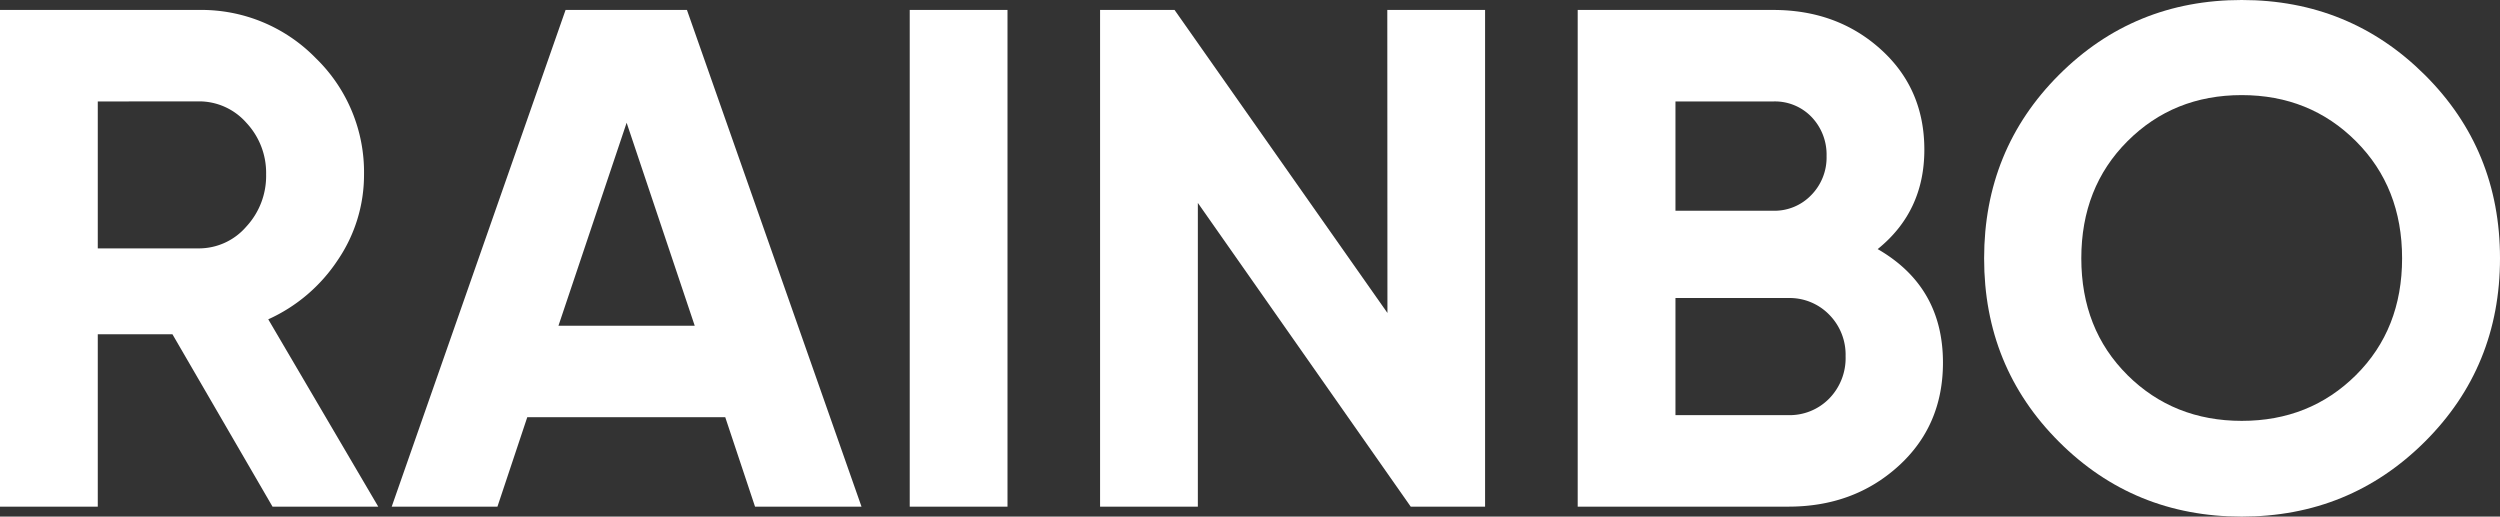
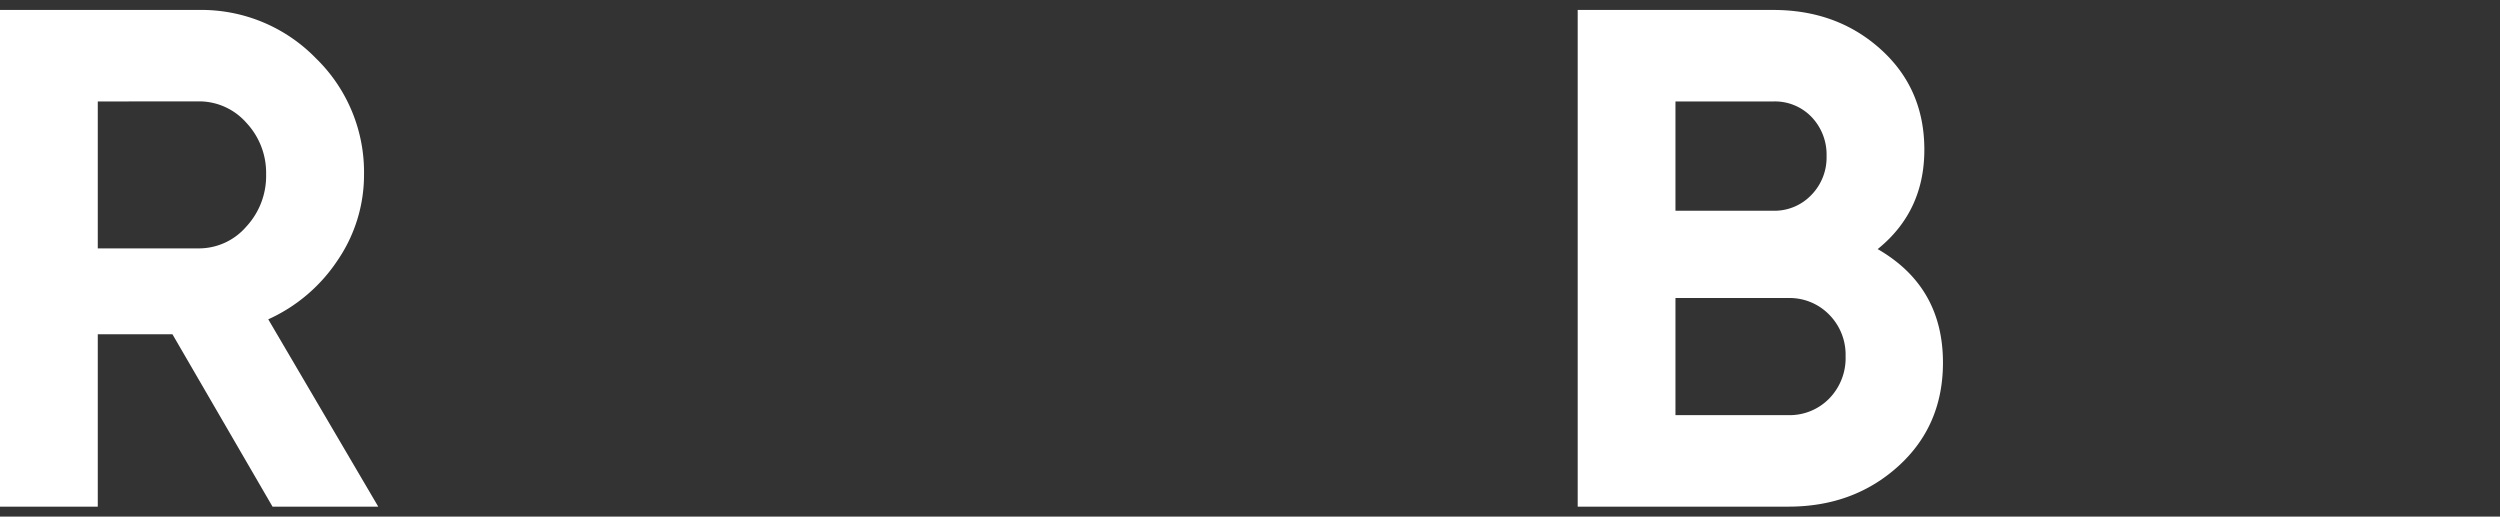
<svg xmlns="http://www.w3.org/2000/svg" viewBox="0 0 562.53 116.24">
  <rect x="0" y="0" width="562.53" height="116.24" fill="#333333" stroke="none" />
  <defs>
    <style>.cls-1{fill:#fff;}</style>
  </defs>
  <title>Ресурс 7</title>
  <g id="Слой_2" data-name="Слой 2">
    <g id="Слой_1-2" data-name="Слой 1">
      <path class="cls-1" d="M61.32,114,38.8,75.21H22V114H0V2.24H44.71A35.92,35.92,0,0,1,71.06,13.09,35.72,35.72,0,0,1,81.91,39.28,34.06,34.06,0,0,1,76,58.52,36.93,36.93,0,0,1,60.36,71.85L85.11,114ZM22,22.83V55.89H44.71A14.06,14.06,0,0,0,55.41,51a16.75,16.75,0,0,0,4.47-11.74,16.49,16.49,0,0,0-4.47-11.66,14.15,14.15,0,0,0-10.7-4.79Z" />
-       <path class="cls-1" d="M169.89,114l-6.7-20.12H118.64L111.93,114H88.14L127.26,2.24h27.31L193.85,114ZM125.66,73.29h30.66L141,27.62Z" />
-       <path class="cls-1" d="M204.7,2.24h22V114h-22Z" />
-       <path class="cls-1" d="M312.16,2.24h22V114H317.43l-47.9-68.34V114h-22V2.24h16.76l47.9,68.18Z" />
      <path class="cls-1" d="M422.5,56.05q14.69,8.46,14.69,25.54,0,14.22-10.06,23.32T402.38,114H355V2.24H399q14.37,0,24.19,8.86T433,33.69Q433,47.58,422.5,56.05ZM399,22.83H377V47.42h22a11.47,11.47,0,0,0,8.54-3.51A12.05,12.05,0,0,0,411,35.13a12.23,12.23,0,0,0-3.35-8.78A11.41,11.41,0,0,0,399,22.83Zm3.35,70.58a12.43,12.43,0,0,0,9.26-3.75,13,13,0,0,0,3.67-9.5,12.8,12.8,0,0,0-3.67-9.34,12.44,12.44,0,0,0-9.26-3.76H377V93.41Z" />
-       <path class="cls-1" d="M545.61,99.4q-16.93,16.84-41.2,16.84T463.29,99.4q-16.85-16.84-16.84-41.28t16.84-41.27Q480.14,0,504.41,0t41.2,16.85q16.92,16.84,16.92,41.27T545.61,99.4Zm-66.91-15q10.38,10.29,25.71,10.3t25.71-10.3Q540.5,74.08,540.5,58.12T530.12,31.78Q519.74,21.4,504.41,21.4T478.7,31.78q-10.38,10.38-10.38,26.34T478.7,84.39Z" />
    </g>
  </g>
</svg>